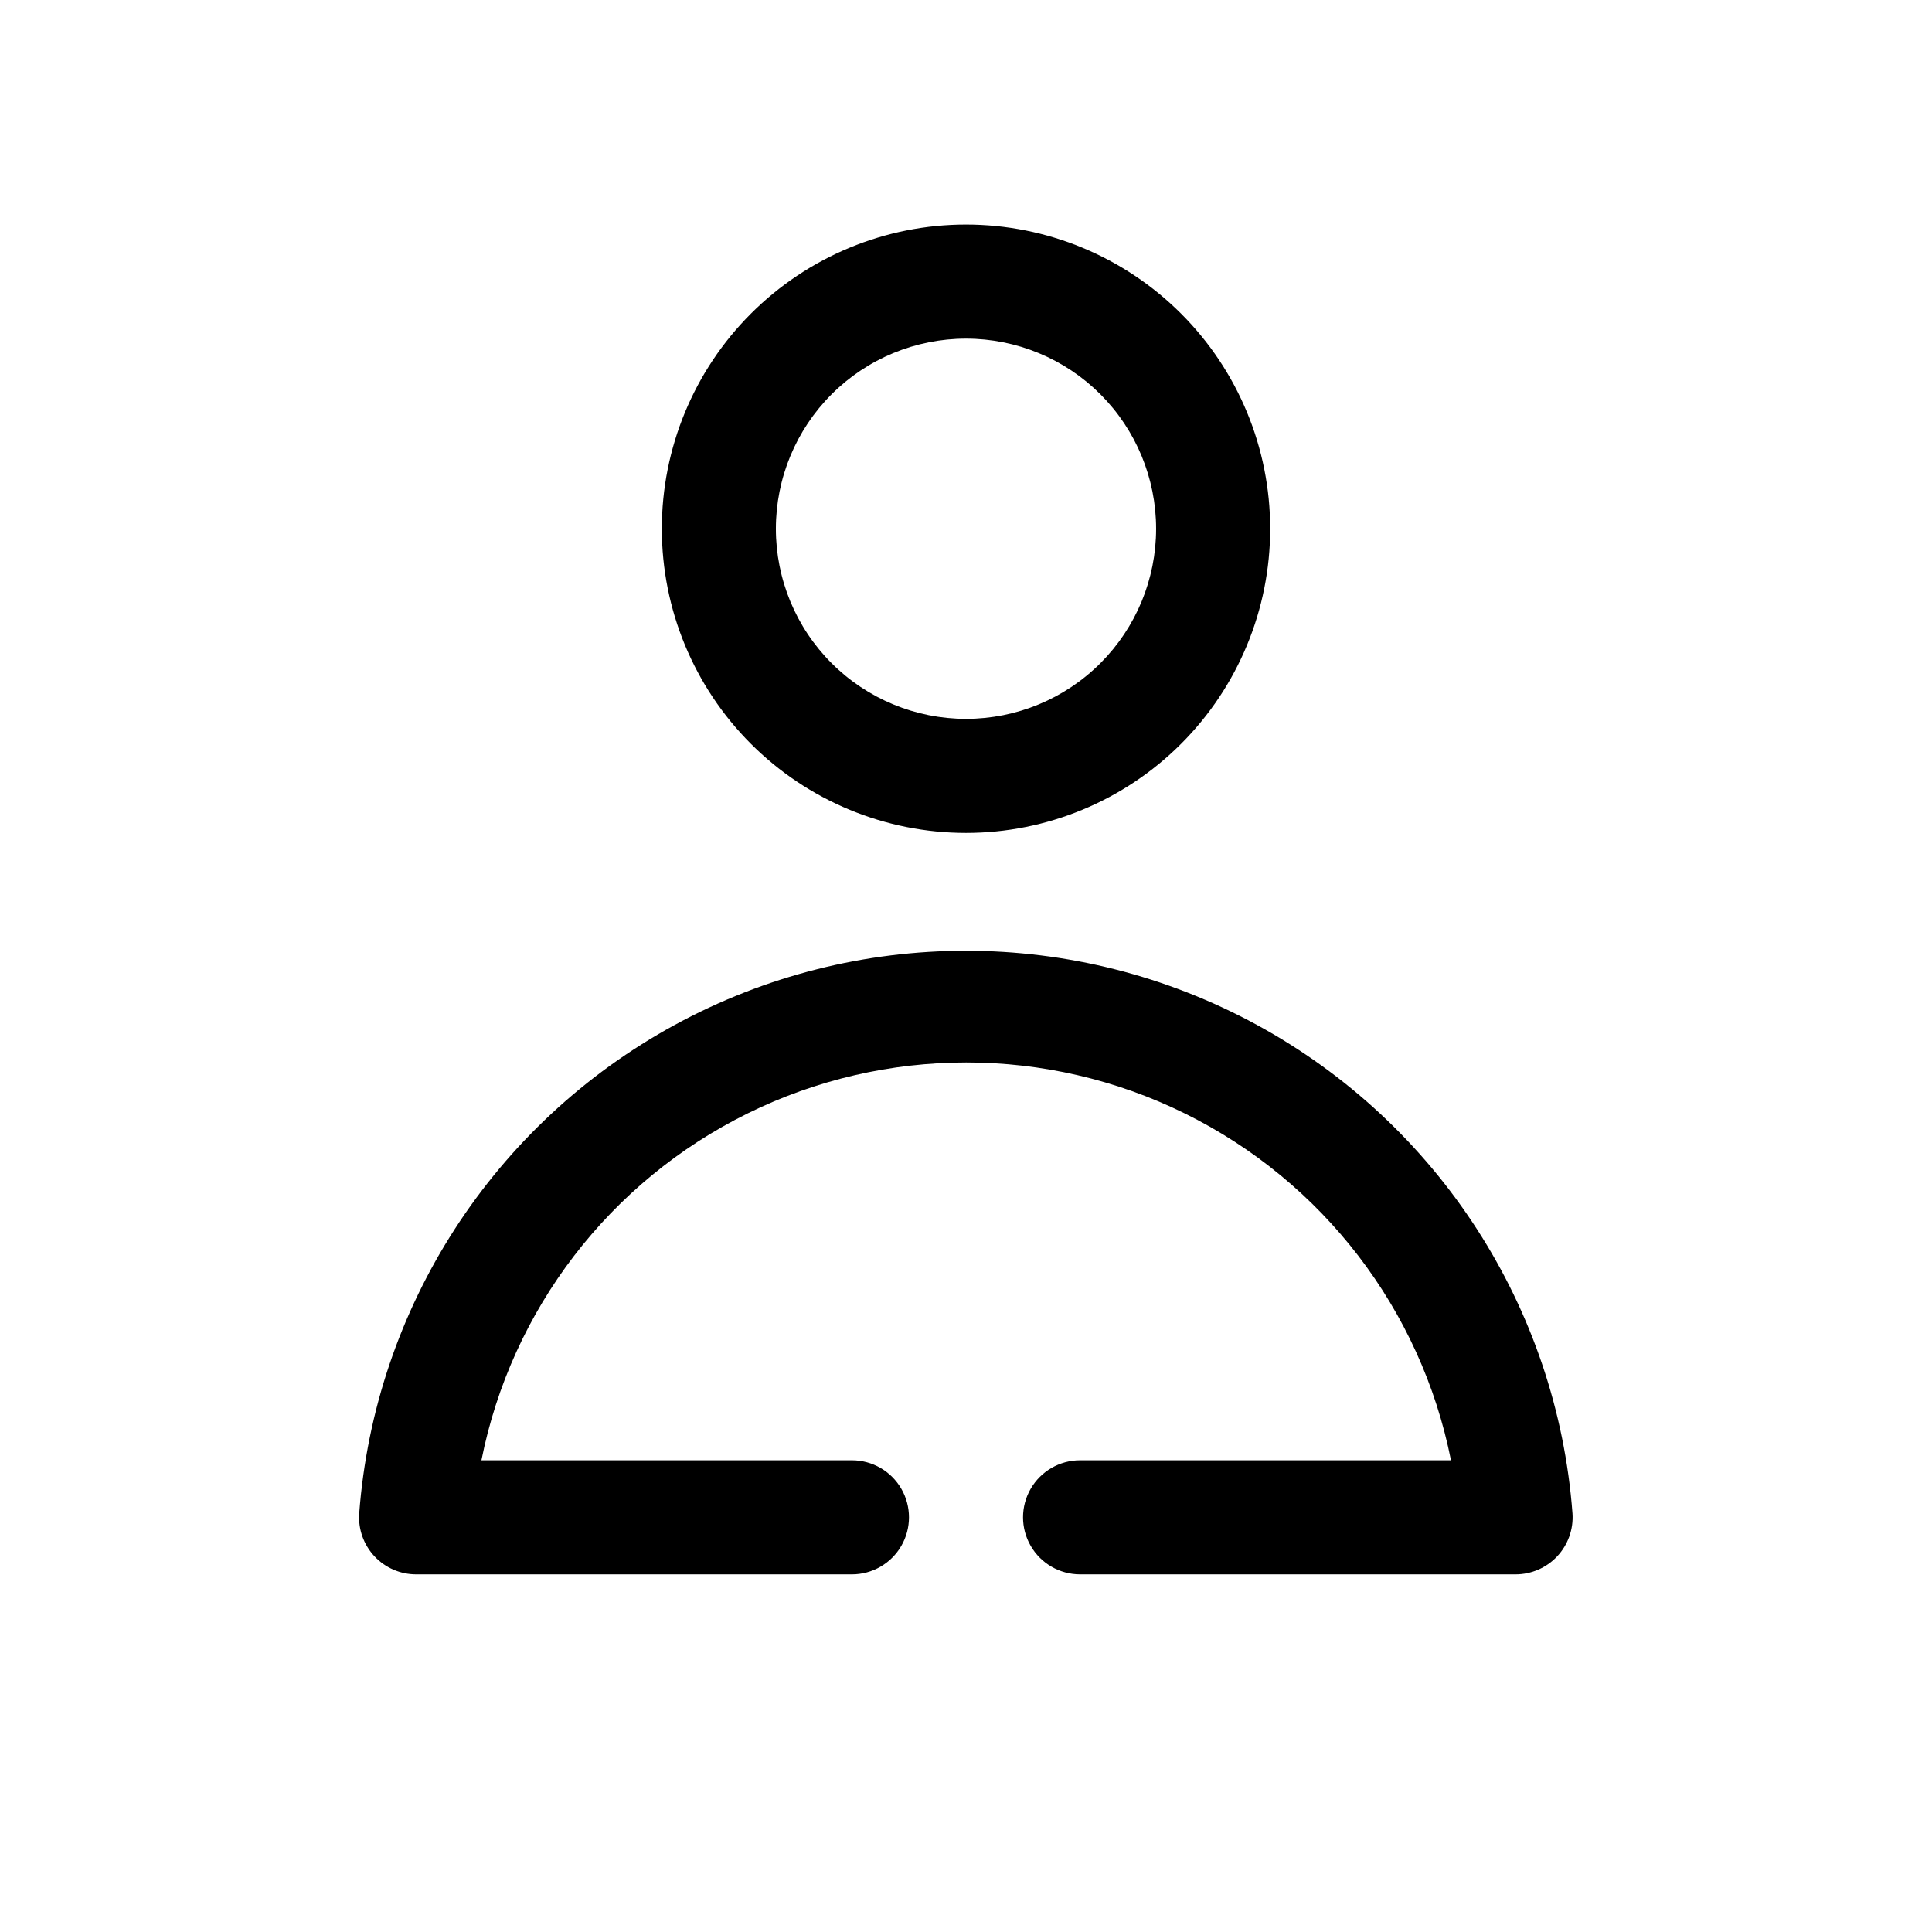
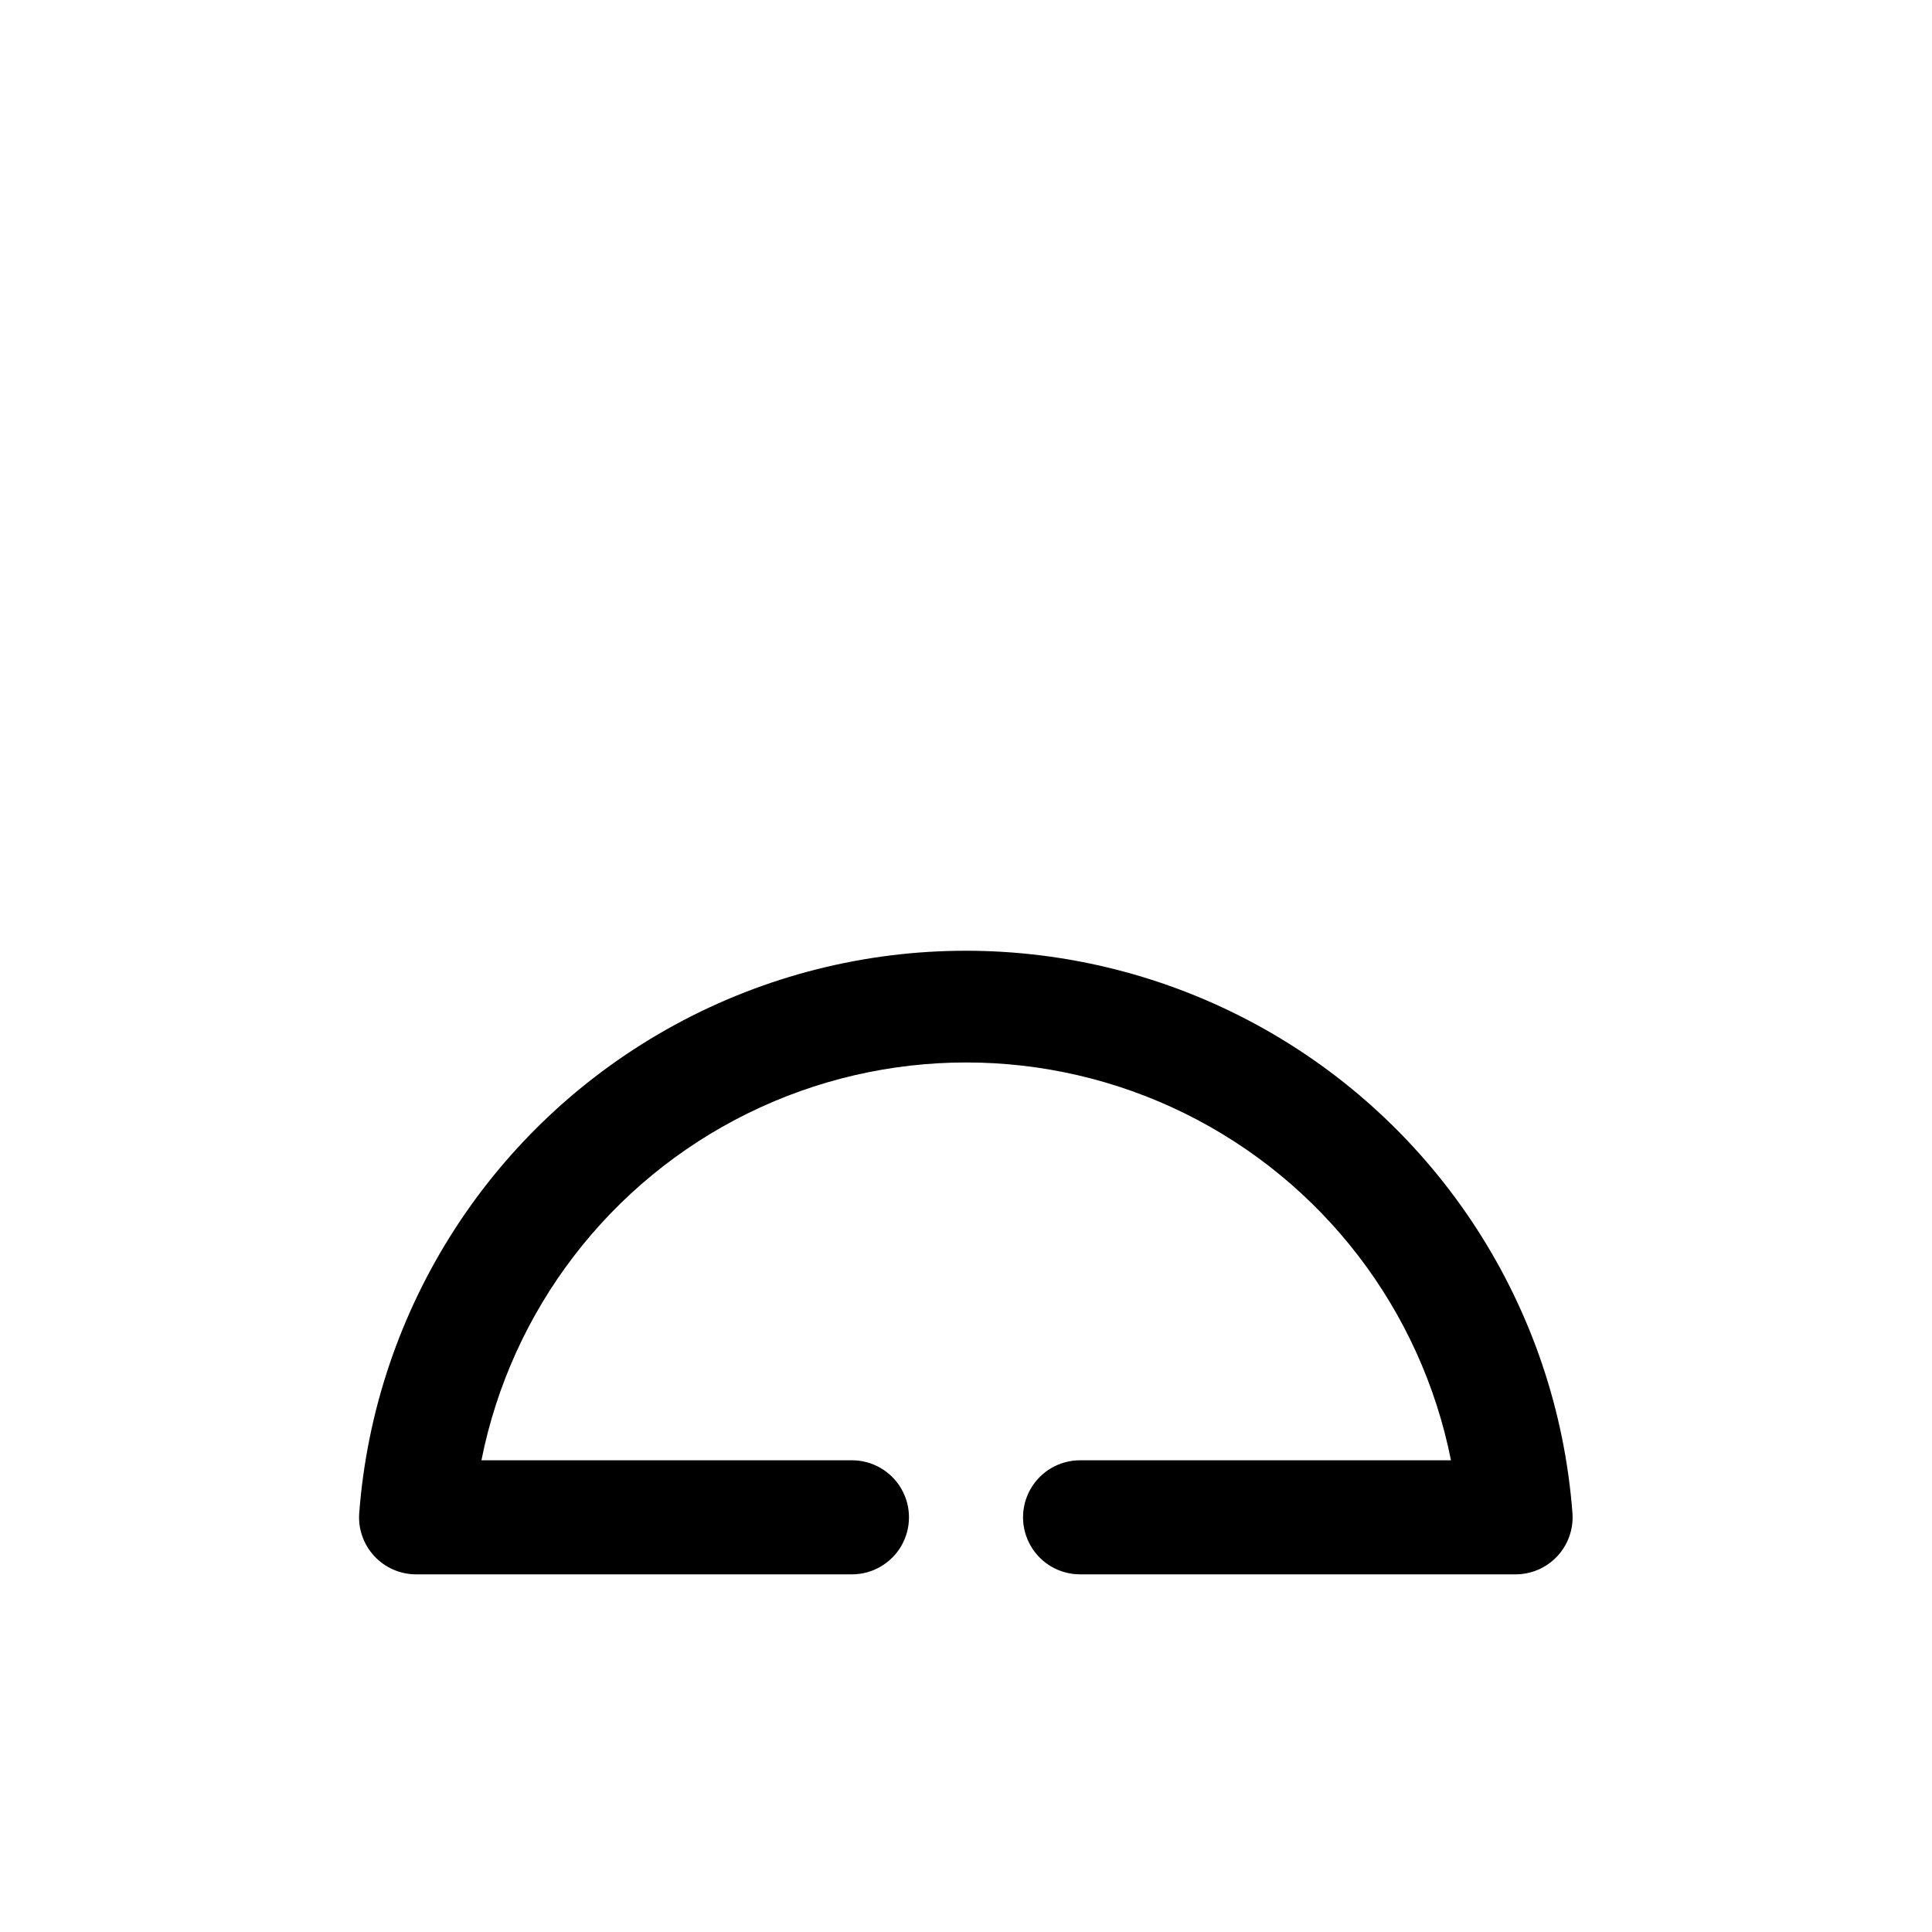
<svg xmlns="http://www.w3.org/2000/svg" fill="#000000" width="800px" height="800px" version="1.1" viewBox="144 144 512 512">
  <g>
    <path d="m545.7 561.22h-115.47c-5.398 0-10.391-2.883-13.09-7.559-2.699-4.676-2.699-10.438 0-15.113s7.691-7.559 13.09-7.559h98.293c-7.945-39.938-34.016-73.906-70.539-91.918-36.52-18.008-79.344-18.008-115.86 0-36.523 18.012-62.594 51.98-70.539 91.918h98.191c5.398 0 10.391 2.883 13.09 7.559s2.699 10.438 0 15.113c-2.699 4.676-7.691 7.559-13.09 7.559h-115.47c-4.191 0.008-8.195-1.723-11.059-4.777-2.867-3.059-4.336-7.164-4.055-11.348 4.102-54.57 35.605-103.34 83.672-129.51 48.062-26.168 106.12-26.168 154.19 0 48.062 26.172 79.57 74.938 83.672 129.51 0.277 4.184-1.191 8.289-4.055 11.348-2.867 3.055-6.871 4.785-11.062 4.777z" />
-     <path d="m400 364.73c-21.379 0-41.883-8.492-57-23.609-15.117-15.117-23.609-35.621-23.609-57s8.492-41.883 23.609-57c15.117-15.117 35.621-23.609 57-23.609s41.879 8.492 57 23.609c15.117 15.117 23.609 35.621 23.609 57s-8.492 41.883-23.609 57c-15.121 15.117-35.621 23.609-57 23.609zm0-130.99v0.004c-13.363 0-26.18 5.309-35.625 14.754-9.449 9.449-14.758 22.266-14.758 35.625 0 13.363 5.309 26.176 14.758 35.625 9.445 9.449 22.262 14.758 35.625 14.758 13.359 0 26.176-5.309 35.625-14.758 9.445-9.449 14.754-22.262 14.754-35.625 0-13.359-5.309-26.176-14.754-35.625-9.449-9.445-22.266-14.754-35.625-14.754z" />
  </g>
</svg>